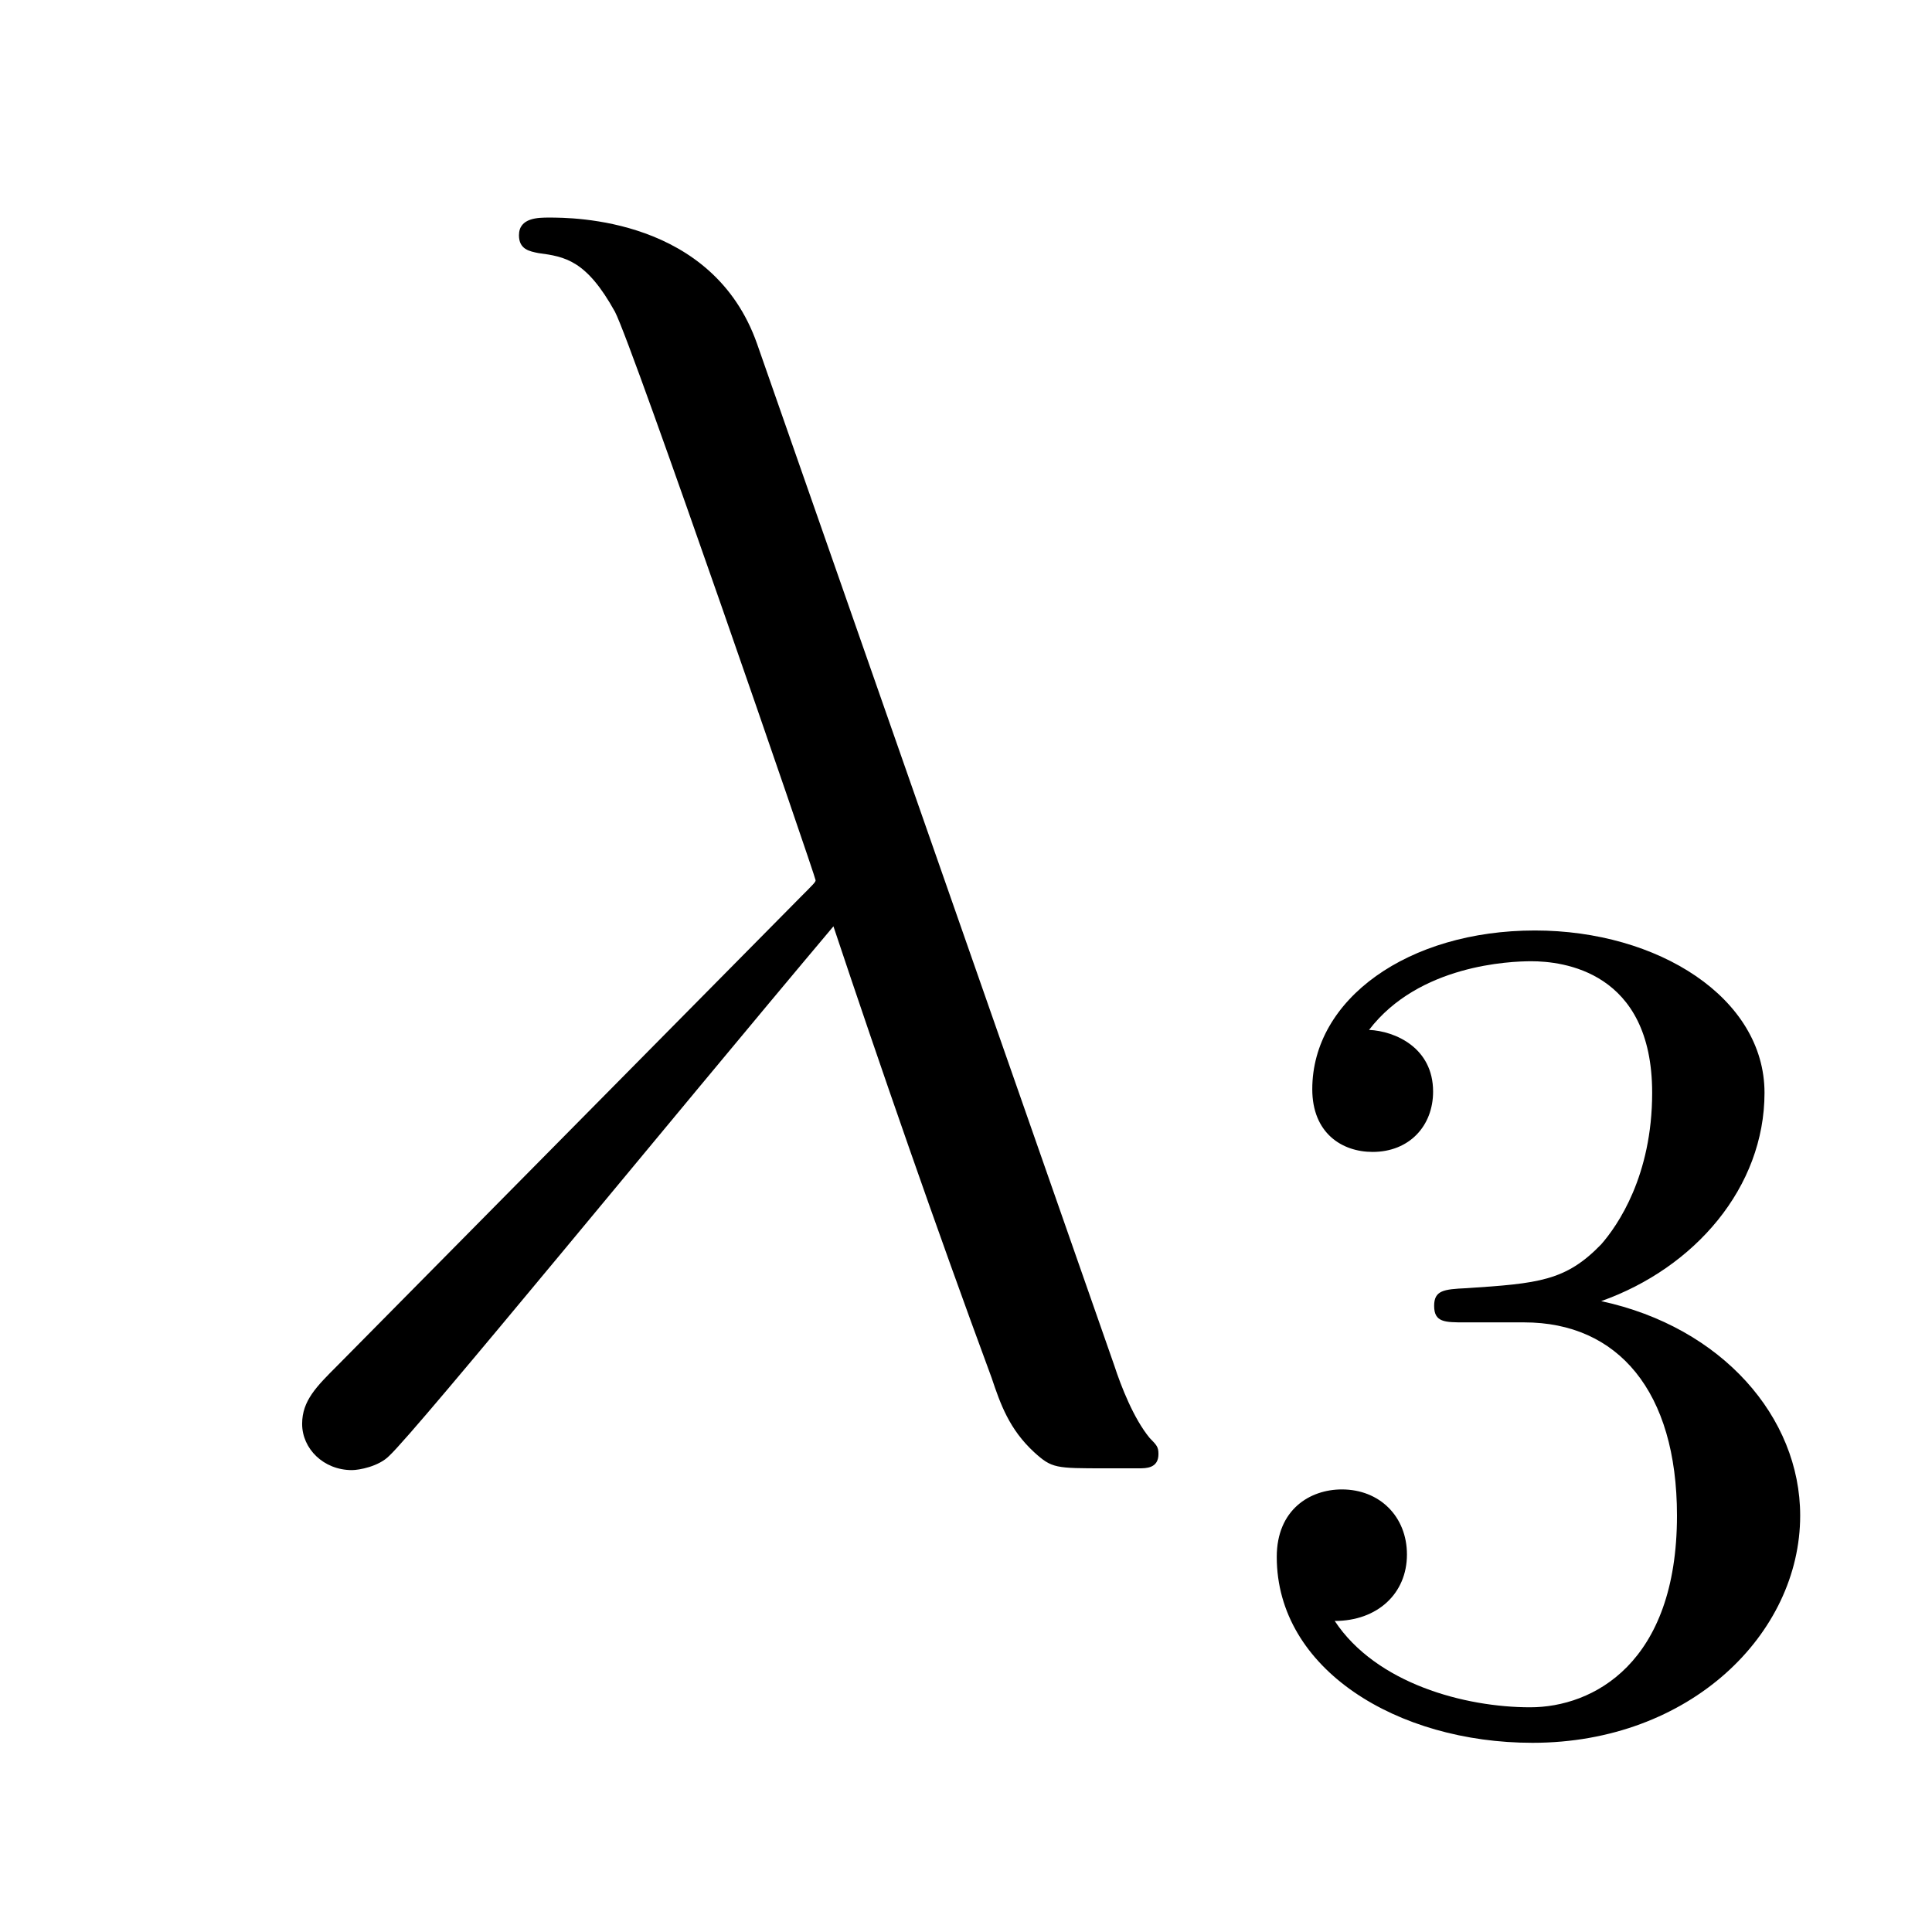
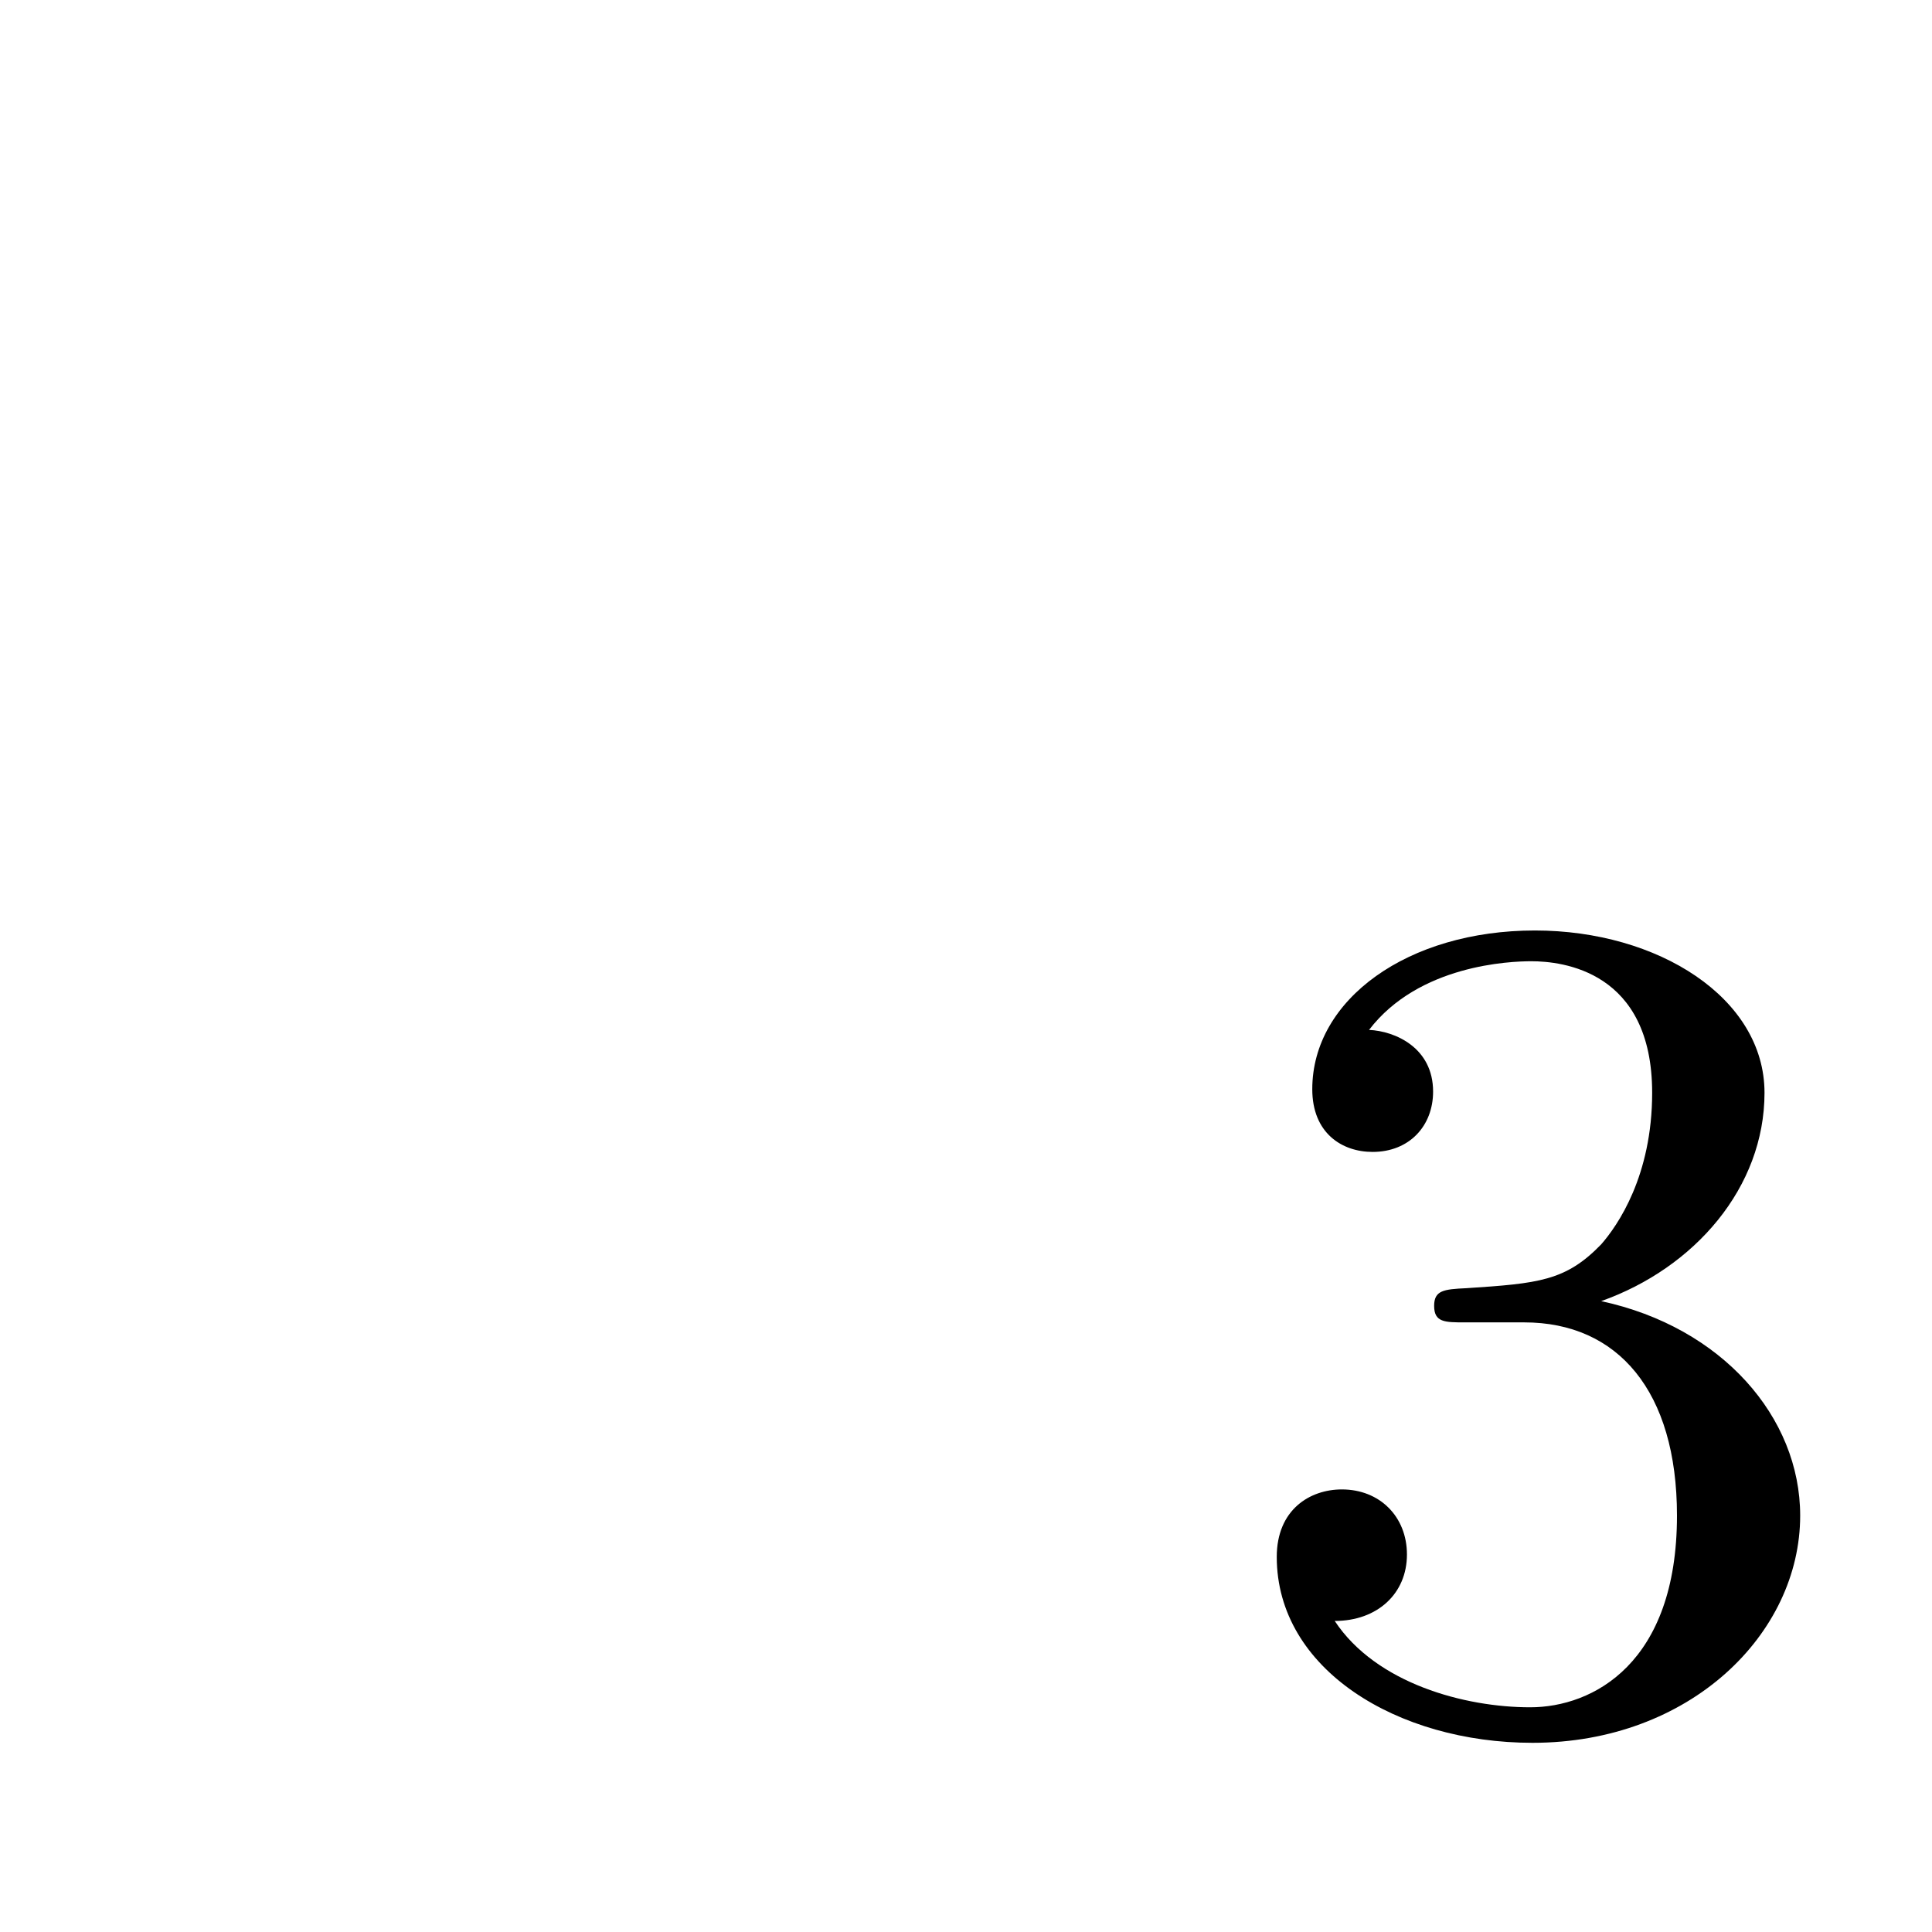
<svg xmlns="http://www.w3.org/2000/svg" height="13pt" version="1.1" viewBox="0 -13 13 13" width="13pt">
  <g id="page1">
    <g transform="matrix(1 0 0 1 -127 651)">
-       <path d="M132.094 -661.687C131.795 -662.536 130.851 -662.536 130.695 -662.536C130.623 -662.536 130.492 -662.536 130.492 -662.417C130.492 -662.321 130.564 -662.309 130.623 -662.297C130.803 -662.273 130.946 -662.249 131.138 -661.902C131.257 -661.675 132.488 -658.101 132.488 -658.077C132.488 -658.065 132.476 -658.053 132.381 -657.958L129.273 -654.814C129.129 -654.67 129.033 -654.575 129.033 -654.419C129.033 -654.252 129.177 -654.108 129.368 -654.108C129.416 -654.108 129.548 -654.132 129.619 -654.204C129.811 -654.383 131.52 -656.475 132.608 -657.767C132.919 -656.834 133.301 -655.734 133.672 -654.73C133.732 -654.551 133.791 -654.383 133.959 -654.228C134.078 -654.12 134.102 -654.12 134.437 -654.12H134.664C134.712 -654.12 134.795 -654.12 134.795 -654.216C134.795 -654.264 134.783 -654.276 134.736 -654.324C134.628 -654.455 134.544 -654.67 134.497 -654.814L132.094 -661.687Z" fill-rule="evenodd" />
      <path d="M137.256 -655.102C137.886 -655.102 138.284 -654.639 138.284 -653.802C138.284 -652.807 137.718 -652.512 137.296 -652.512C136.857 -652.512 136.26 -652.671 135.981 -653.093C136.268 -653.093 136.467 -653.277 136.467 -653.54C136.467 -653.795 136.284 -653.978 136.029 -653.978C135.814 -653.978 135.591 -653.842 135.591 -653.524C135.591 -652.767 136.403 -652.273 137.312 -652.273C138.372 -652.273 139.113 -653.006 139.113 -653.802C139.113 -654.464 138.587 -655.07 137.774 -655.245C138.403 -655.468 138.873 -656.01 138.873 -656.647C138.873 -657.285 138.157 -657.739 137.328 -657.739C136.475 -657.739 135.83 -657.277 135.83 -656.671C135.83 -656.376 136.029 -656.249 136.236 -656.249C136.483 -656.249 136.643 -656.424 136.643 -656.655C136.643 -656.95 136.388 -657.062 136.212 -657.07C136.547 -657.508 137.16 -657.532 137.304 -657.532C137.511 -657.532 138.117 -657.468 138.117 -656.647C138.117 -656.089 137.886 -655.755 137.774 -655.627C137.535 -655.38 137.352 -655.364 136.866 -655.332C136.714 -655.325 136.65 -655.317 136.65 -655.213C136.65 -655.102 136.722 -655.102 136.857 -655.102H137.256Z" fill-rule="evenodd" />
    </g>
  </g>
</svg>